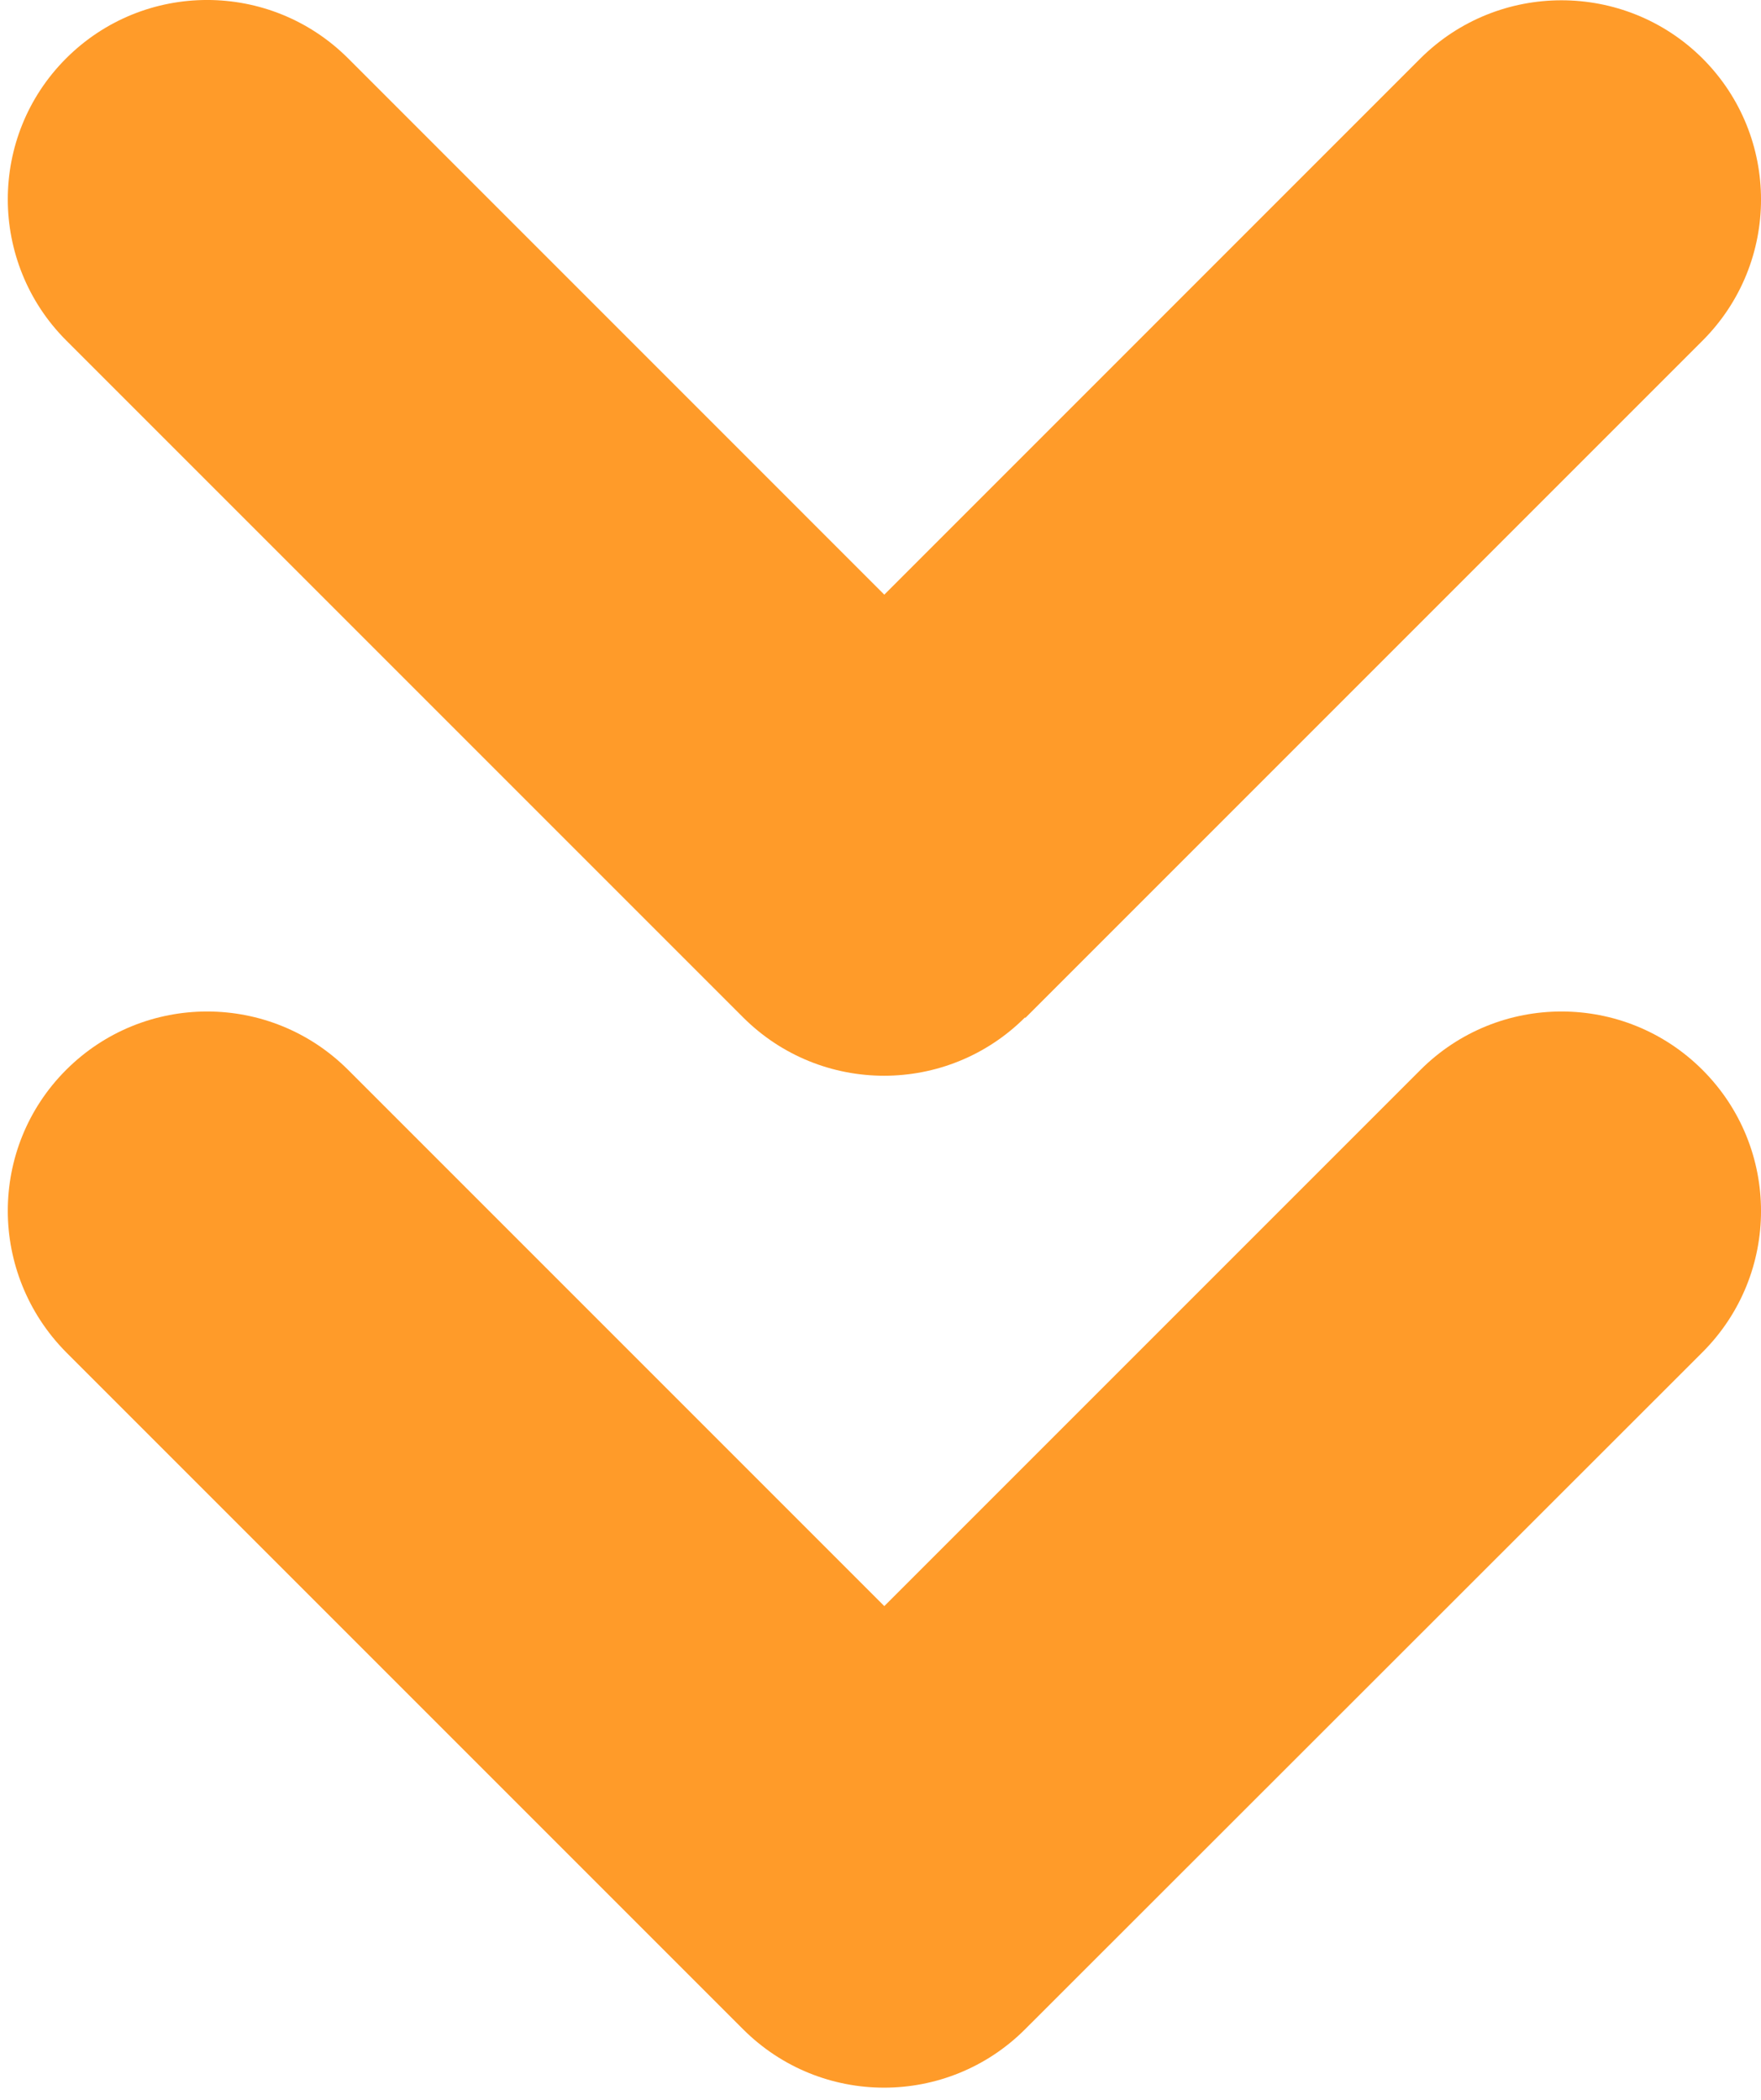
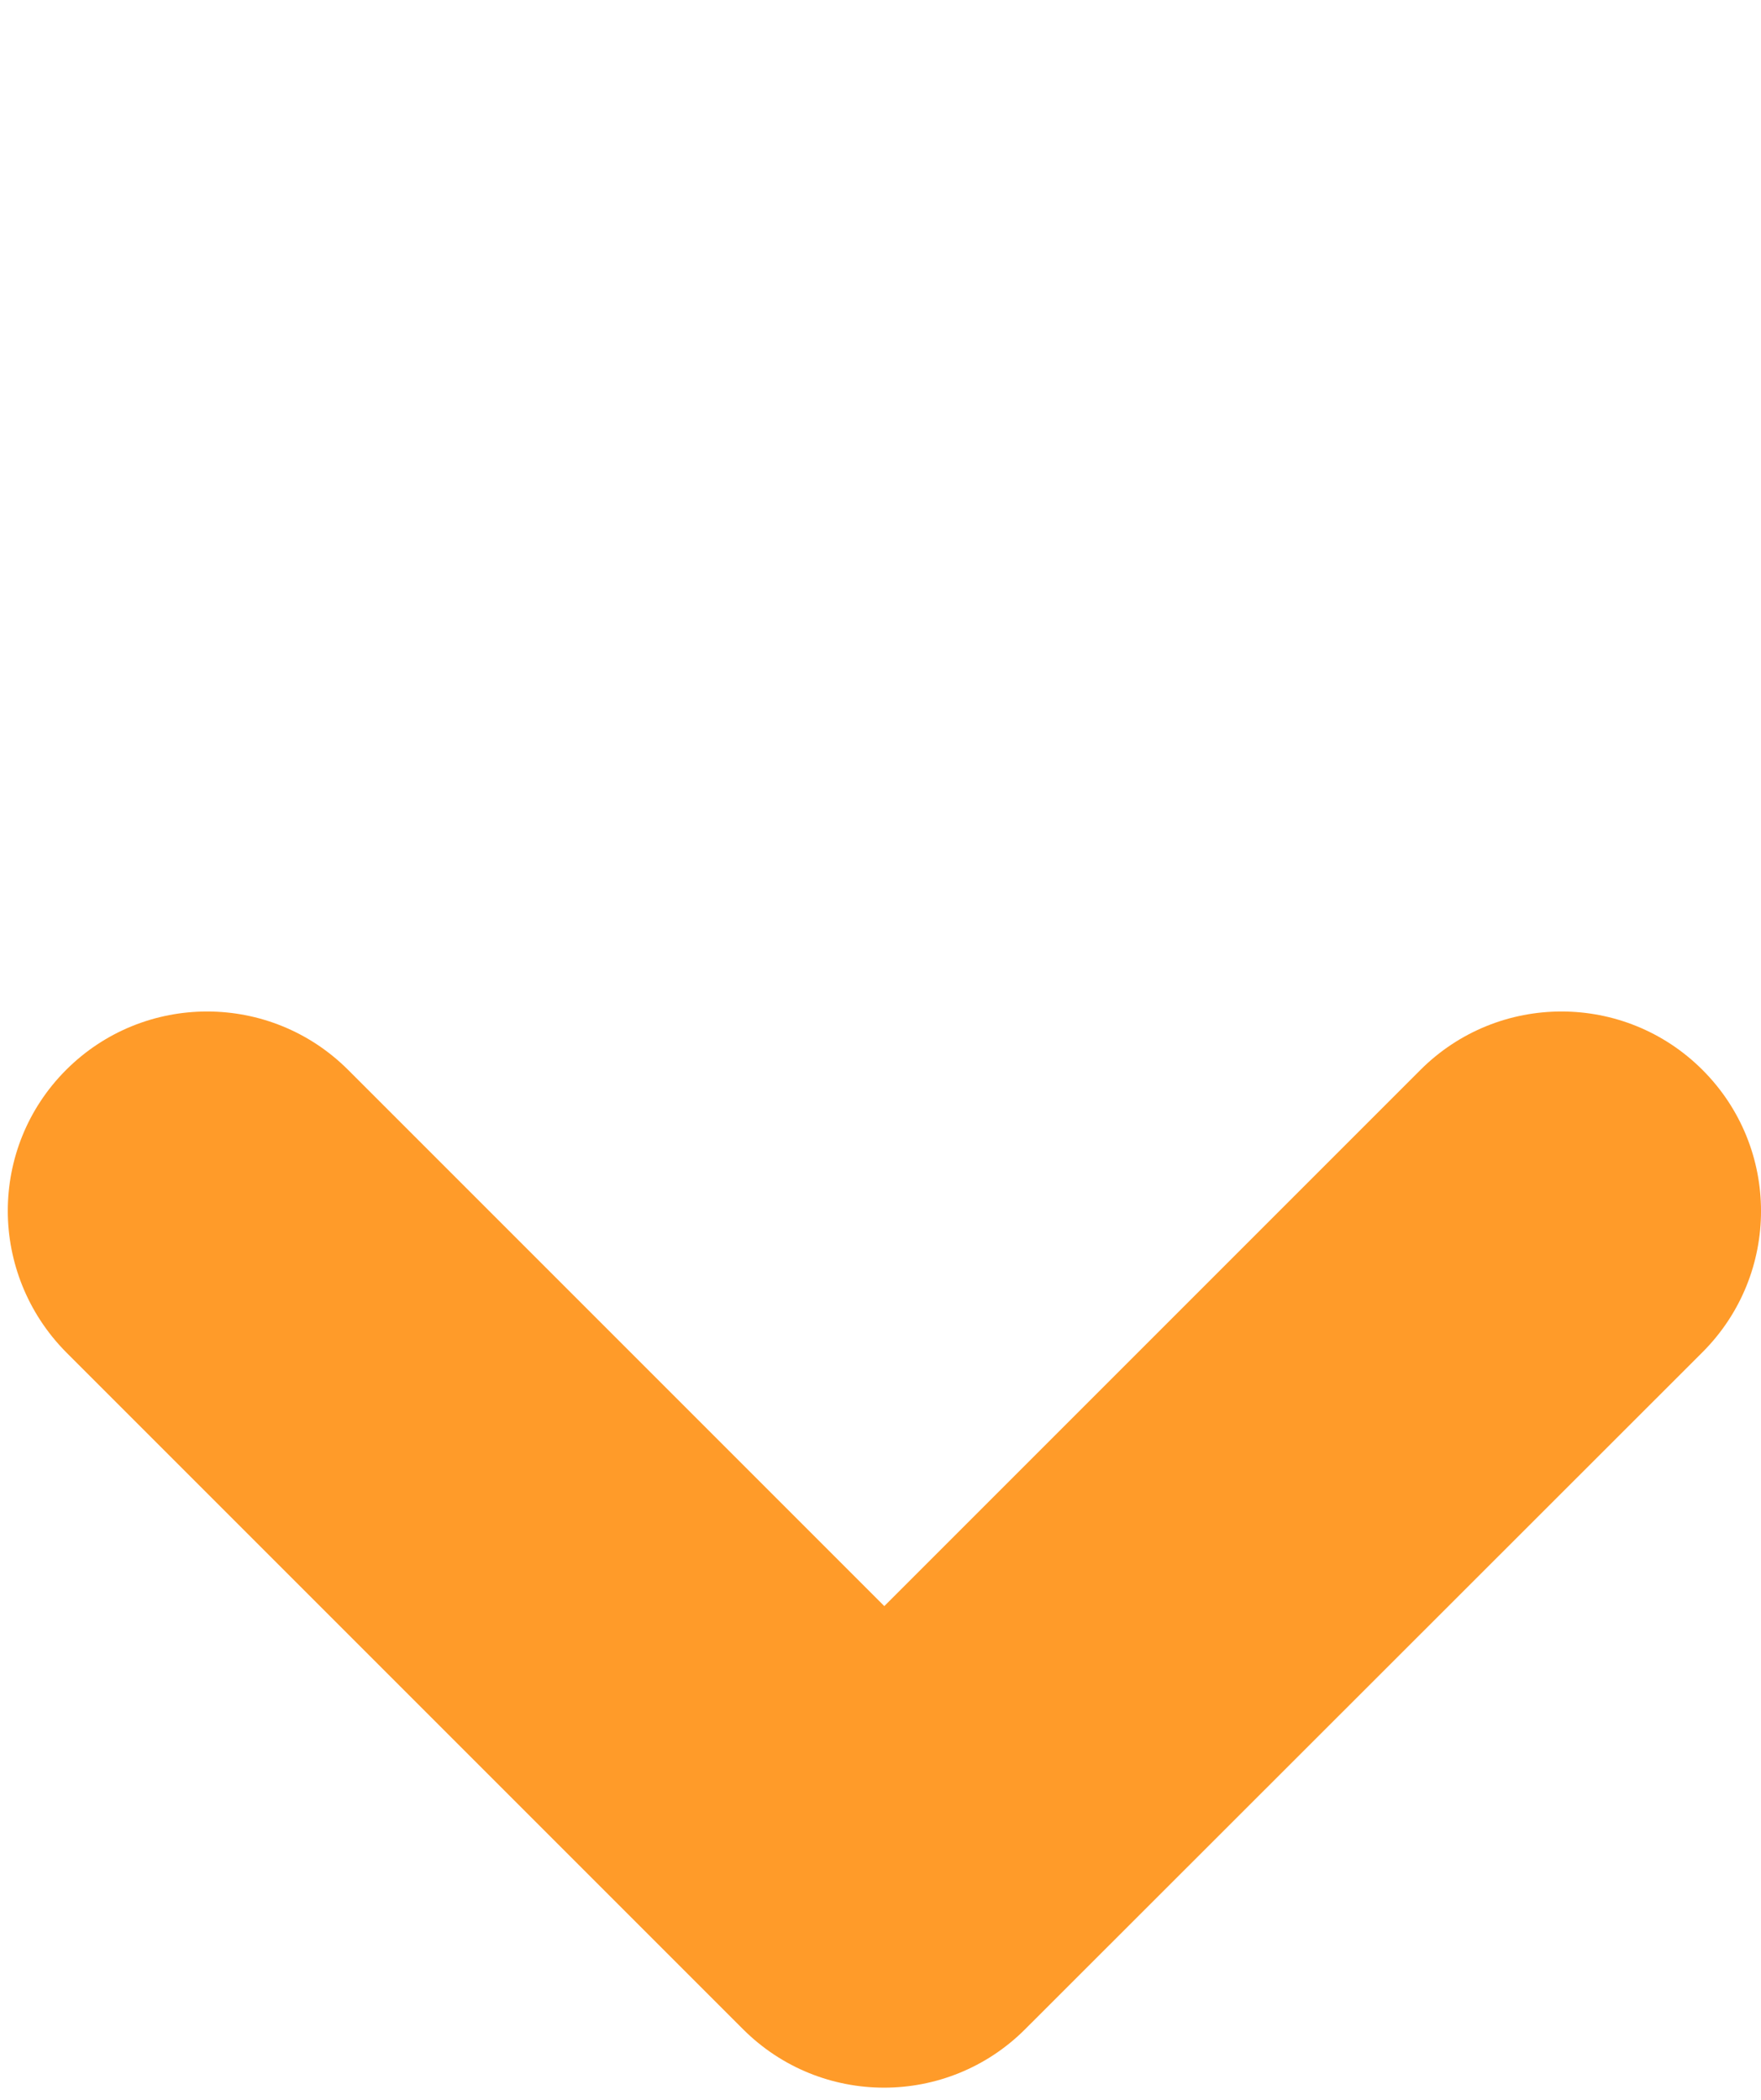
<svg xmlns="http://www.w3.org/2000/svg" width="26" height="31" viewBox="0 0 26 31" fill="none">
  <g id="Group 3739">
-     <path id="Vector" d="M15.136 15.03L25.137 5.029C26.288 3.878 26.288 2.014 25.137 0.863C23.986 -0.282 22.122 -0.282 20.971 0.863L13.056 8.779L5.141 0.863C3.99 -0.288 2.126 -0.288 0.975 0.863C0.4 1.439 0.115 2.191 0.115 2.943C0.115 3.695 0.405 4.453 0.975 5.023L10.97 15.018C12.121 16.169 13.985 16.169 15.136 15.018L15.136 15.03Z" fill="#FF9B29" />
    <path id="Vector_2" d="M15.136 29.957L25.137 19.962C26.288 18.81 26.288 16.947 25.137 15.796C23.986 14.645 22.122 14.645 20.971 15.796L13.056 23.711L5.141 15.796C3.99 14.645 2.126 14.645 0.975 15.796C0.4 16.372 0.115 17.124 0.115 17.876C0.115 18.628 0.405 19.386 0.975 19.962L10.97 29.957C12.121 31.108 13.985 31.108 15.136 29.957Z" fill="#FF9B29" />
  </g>
</svg>